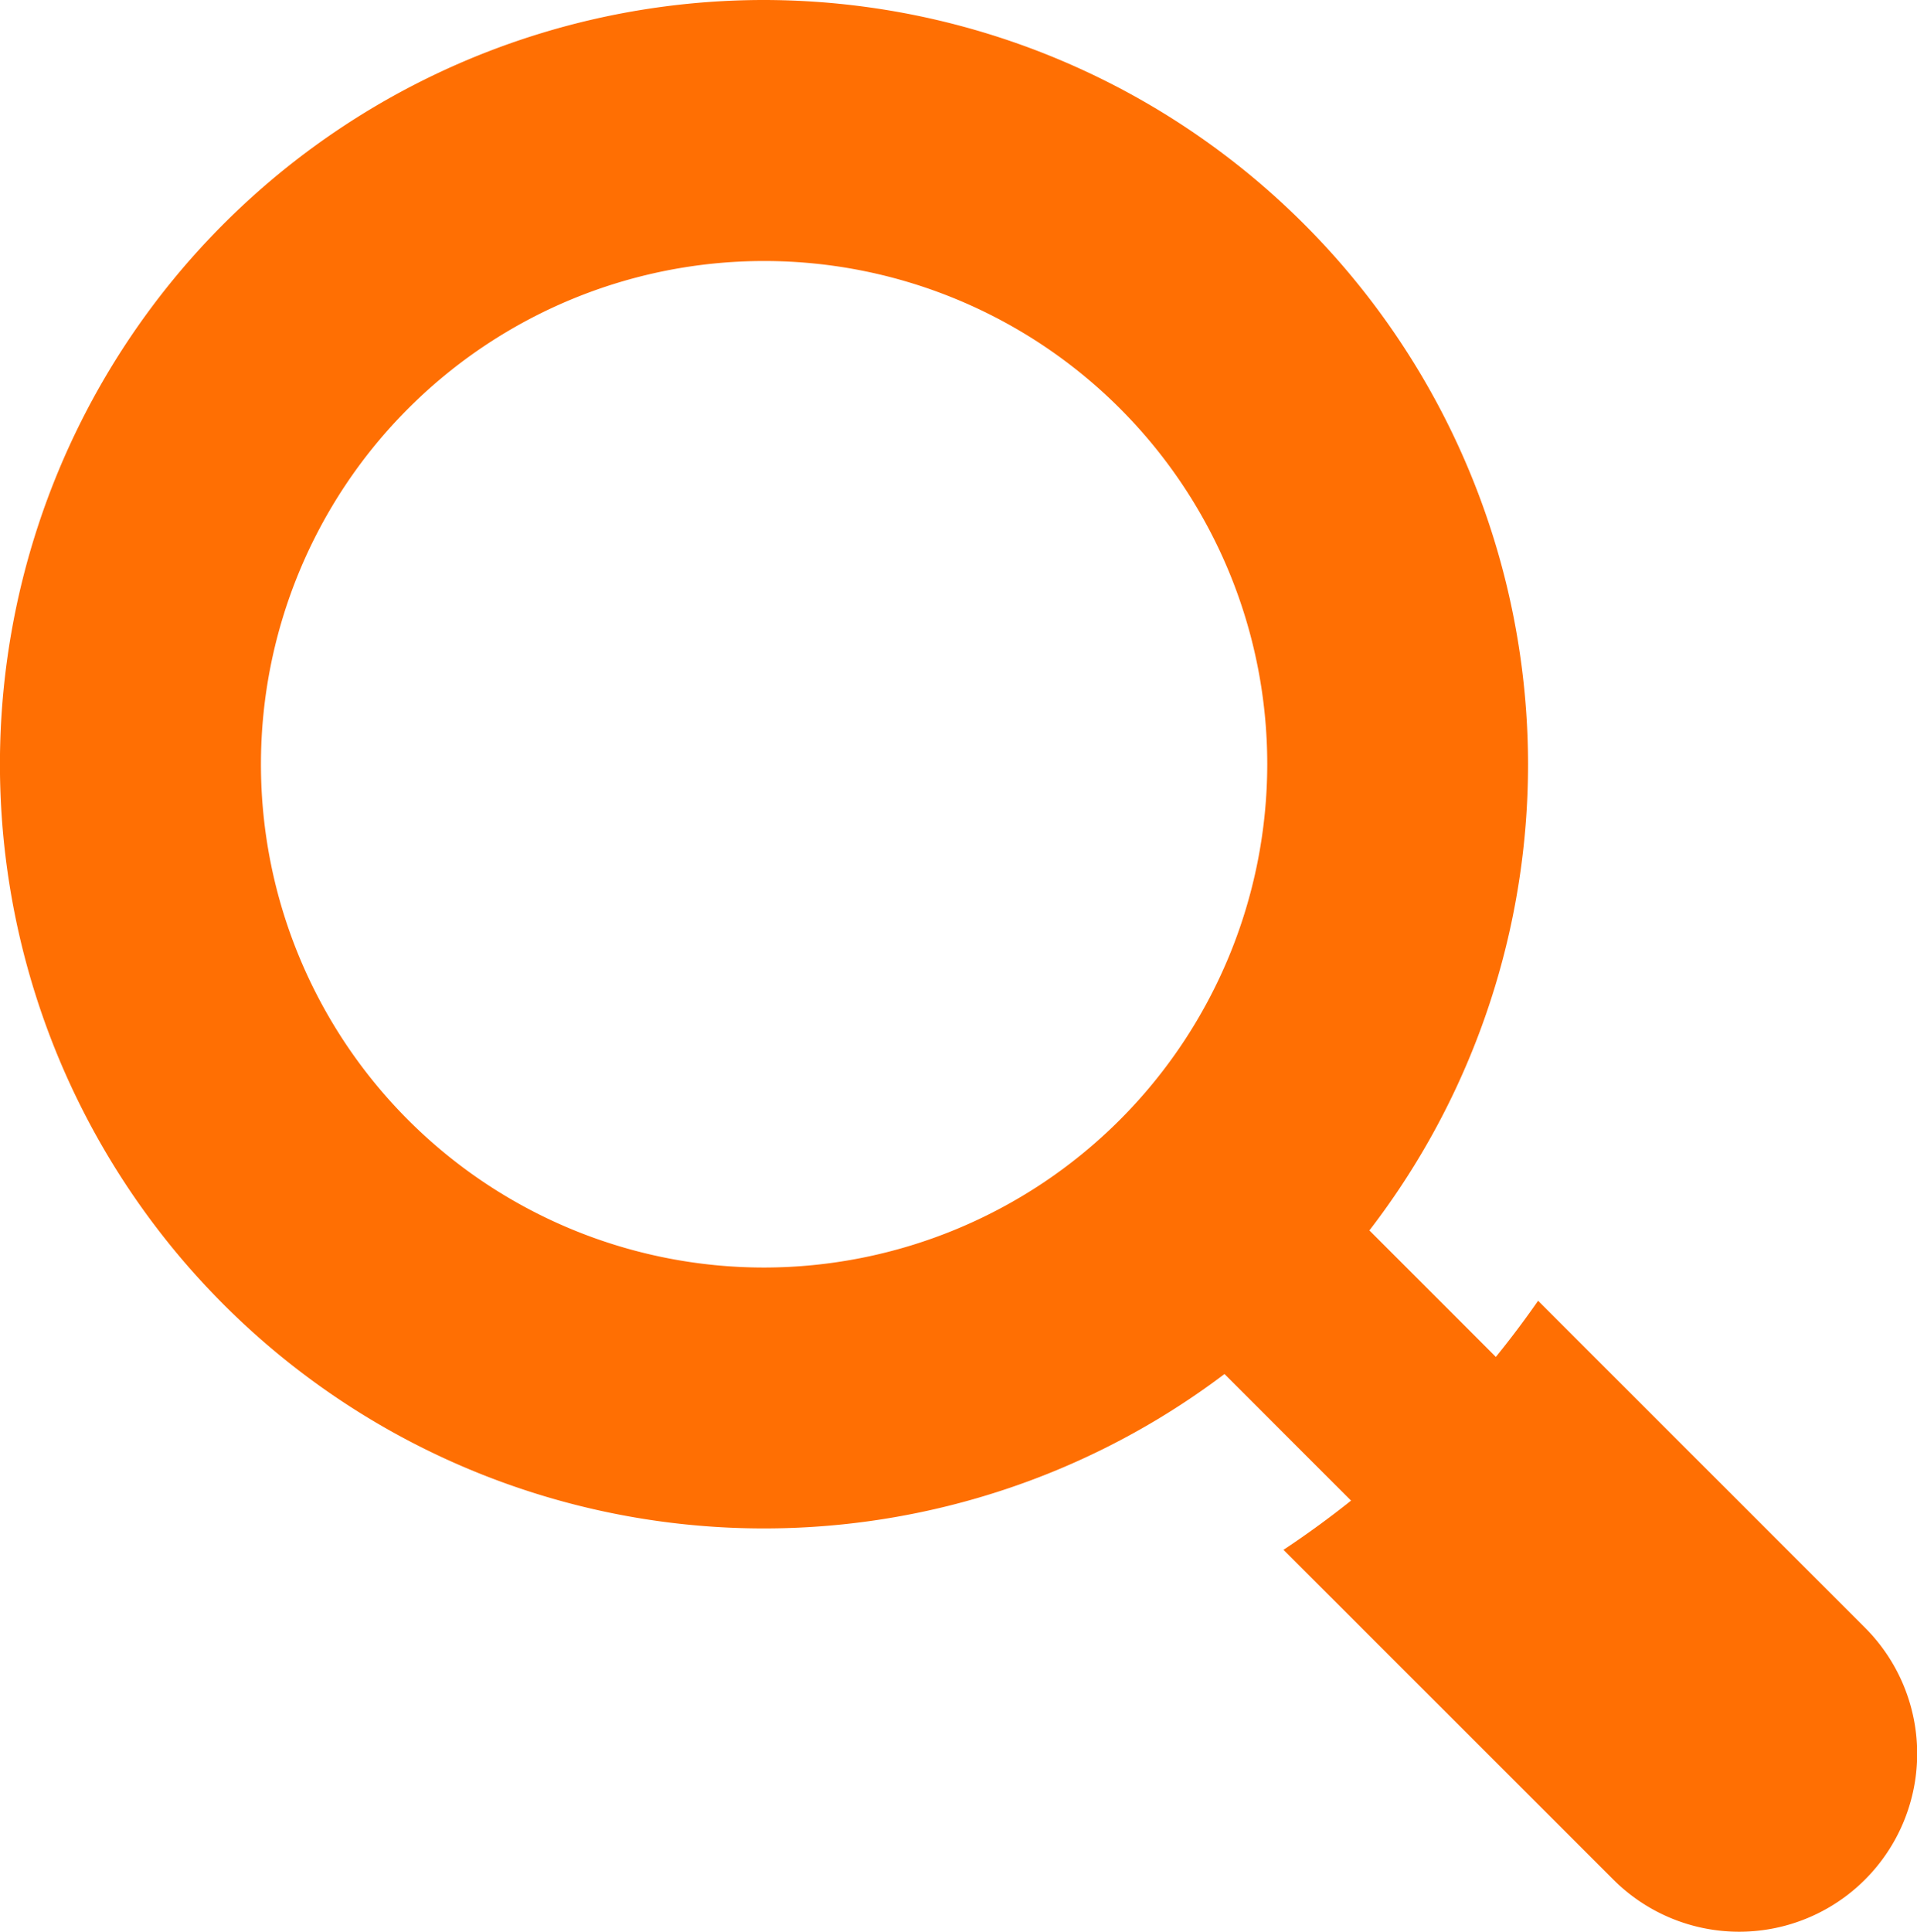
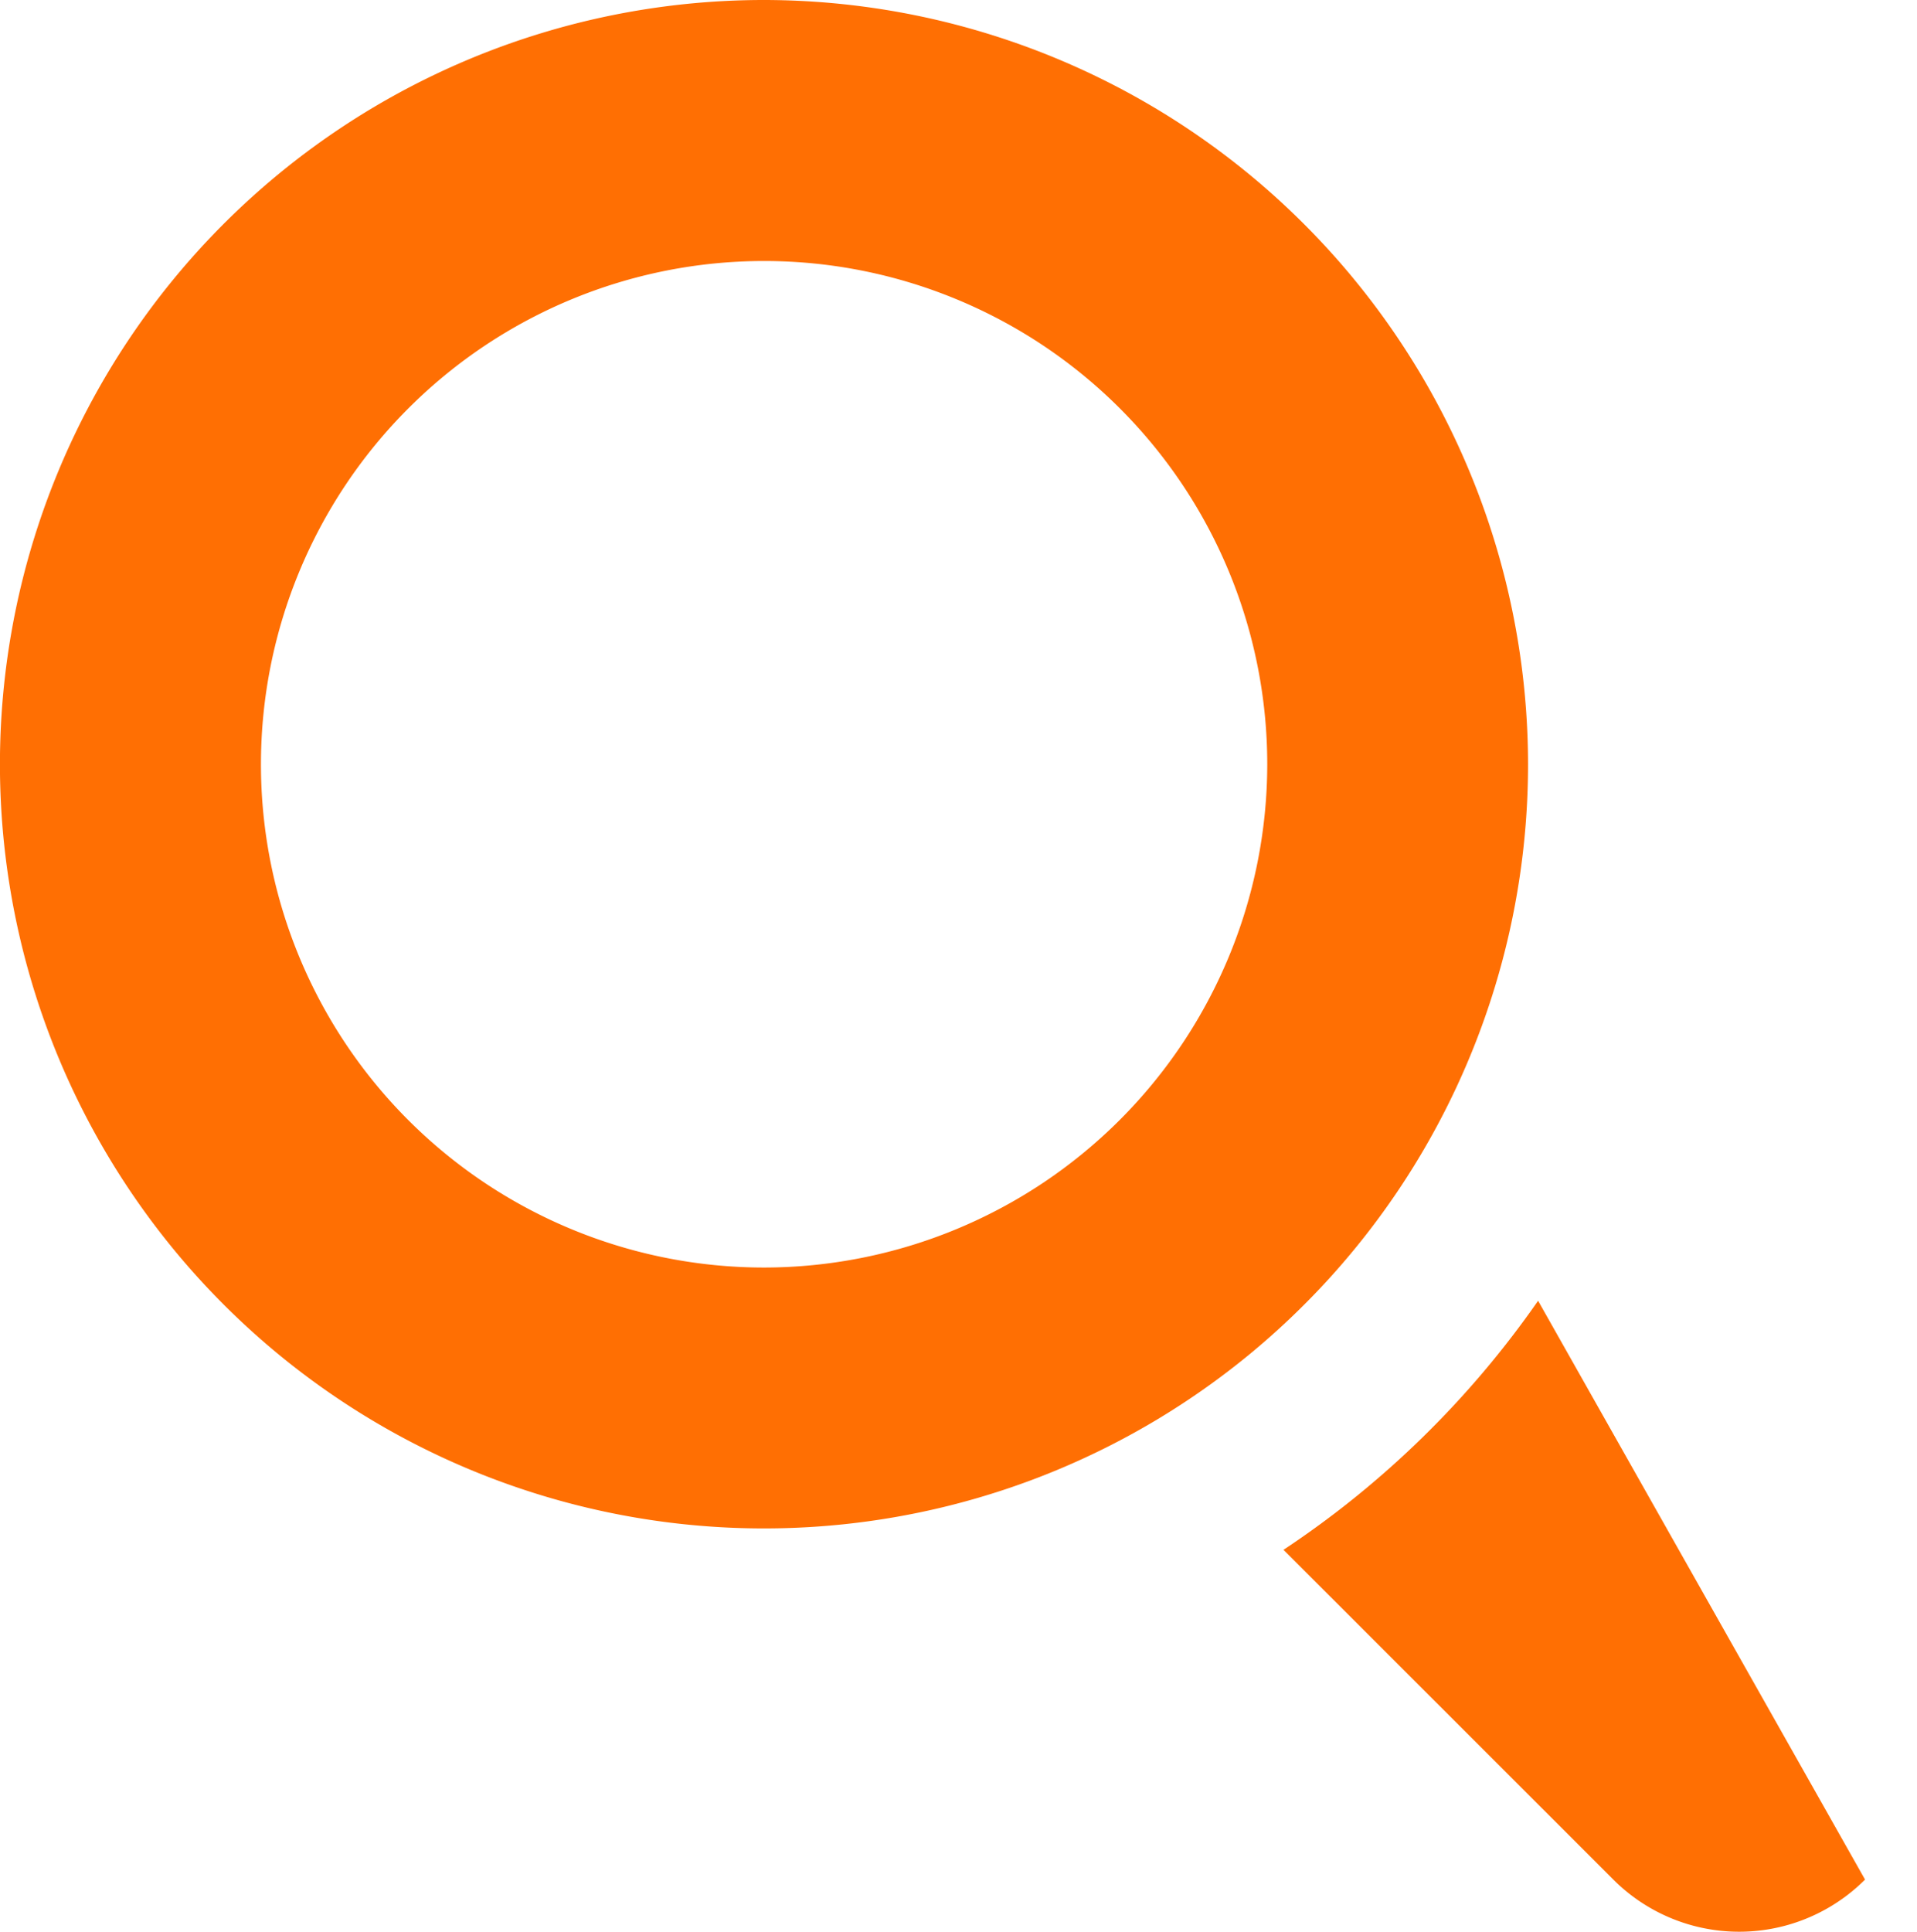
<svg xmlns="http://www.w3.org/2000/svg" width="35.673" height="35.94" viewBox="0 0 35.673 35.94">
  <g id="グループ_8859" data-name="グループ 8859" transform="translate(0.001 0)">
    <path id="パス_40504" data-name="パス 40504" d="M14.218,0A14.218,14.218,0,1,0,28.435,14.218,14.233,14.233,0,0,0,14.218,0Zm0,23.582a9.363,9.363,0,1,1,9.364-9.364A9.373,9.373,0,0,1,14.218,23.582Z" transform="translate(-0.001 0)" fill="#ff6f03" />
-     <path id="パス_40505" data-name="パス 40505" d="M20.1,15.566A17.656,17.656,0,0,1,15.362,20.2L21.5,26.335a3.312,3.312,0,0,0,4.684,0h0a3.314,3.314,0,0,0,0-4.686Z" transform="translate(8.521 8.634)" fill="#ff6f03" />
-     <rect id="長方形_10389" data-name="長方形 10389" width="3.796" height="8.893" transform="translate(21.248 24.026) rotate(-44.996)" fill="#ff6f03" />
+     <path id="パス_40505" data-name="パス 40505" d="M20.1,15.566A17.656,17.656,0,0,1,15.362,20.2L21.5,26.335a3.312,3.312,0,0,0,4.684,0h0Z" transform="translate(8.521 8.634)" fill="#ff6f03" />
  </g>
</svg>